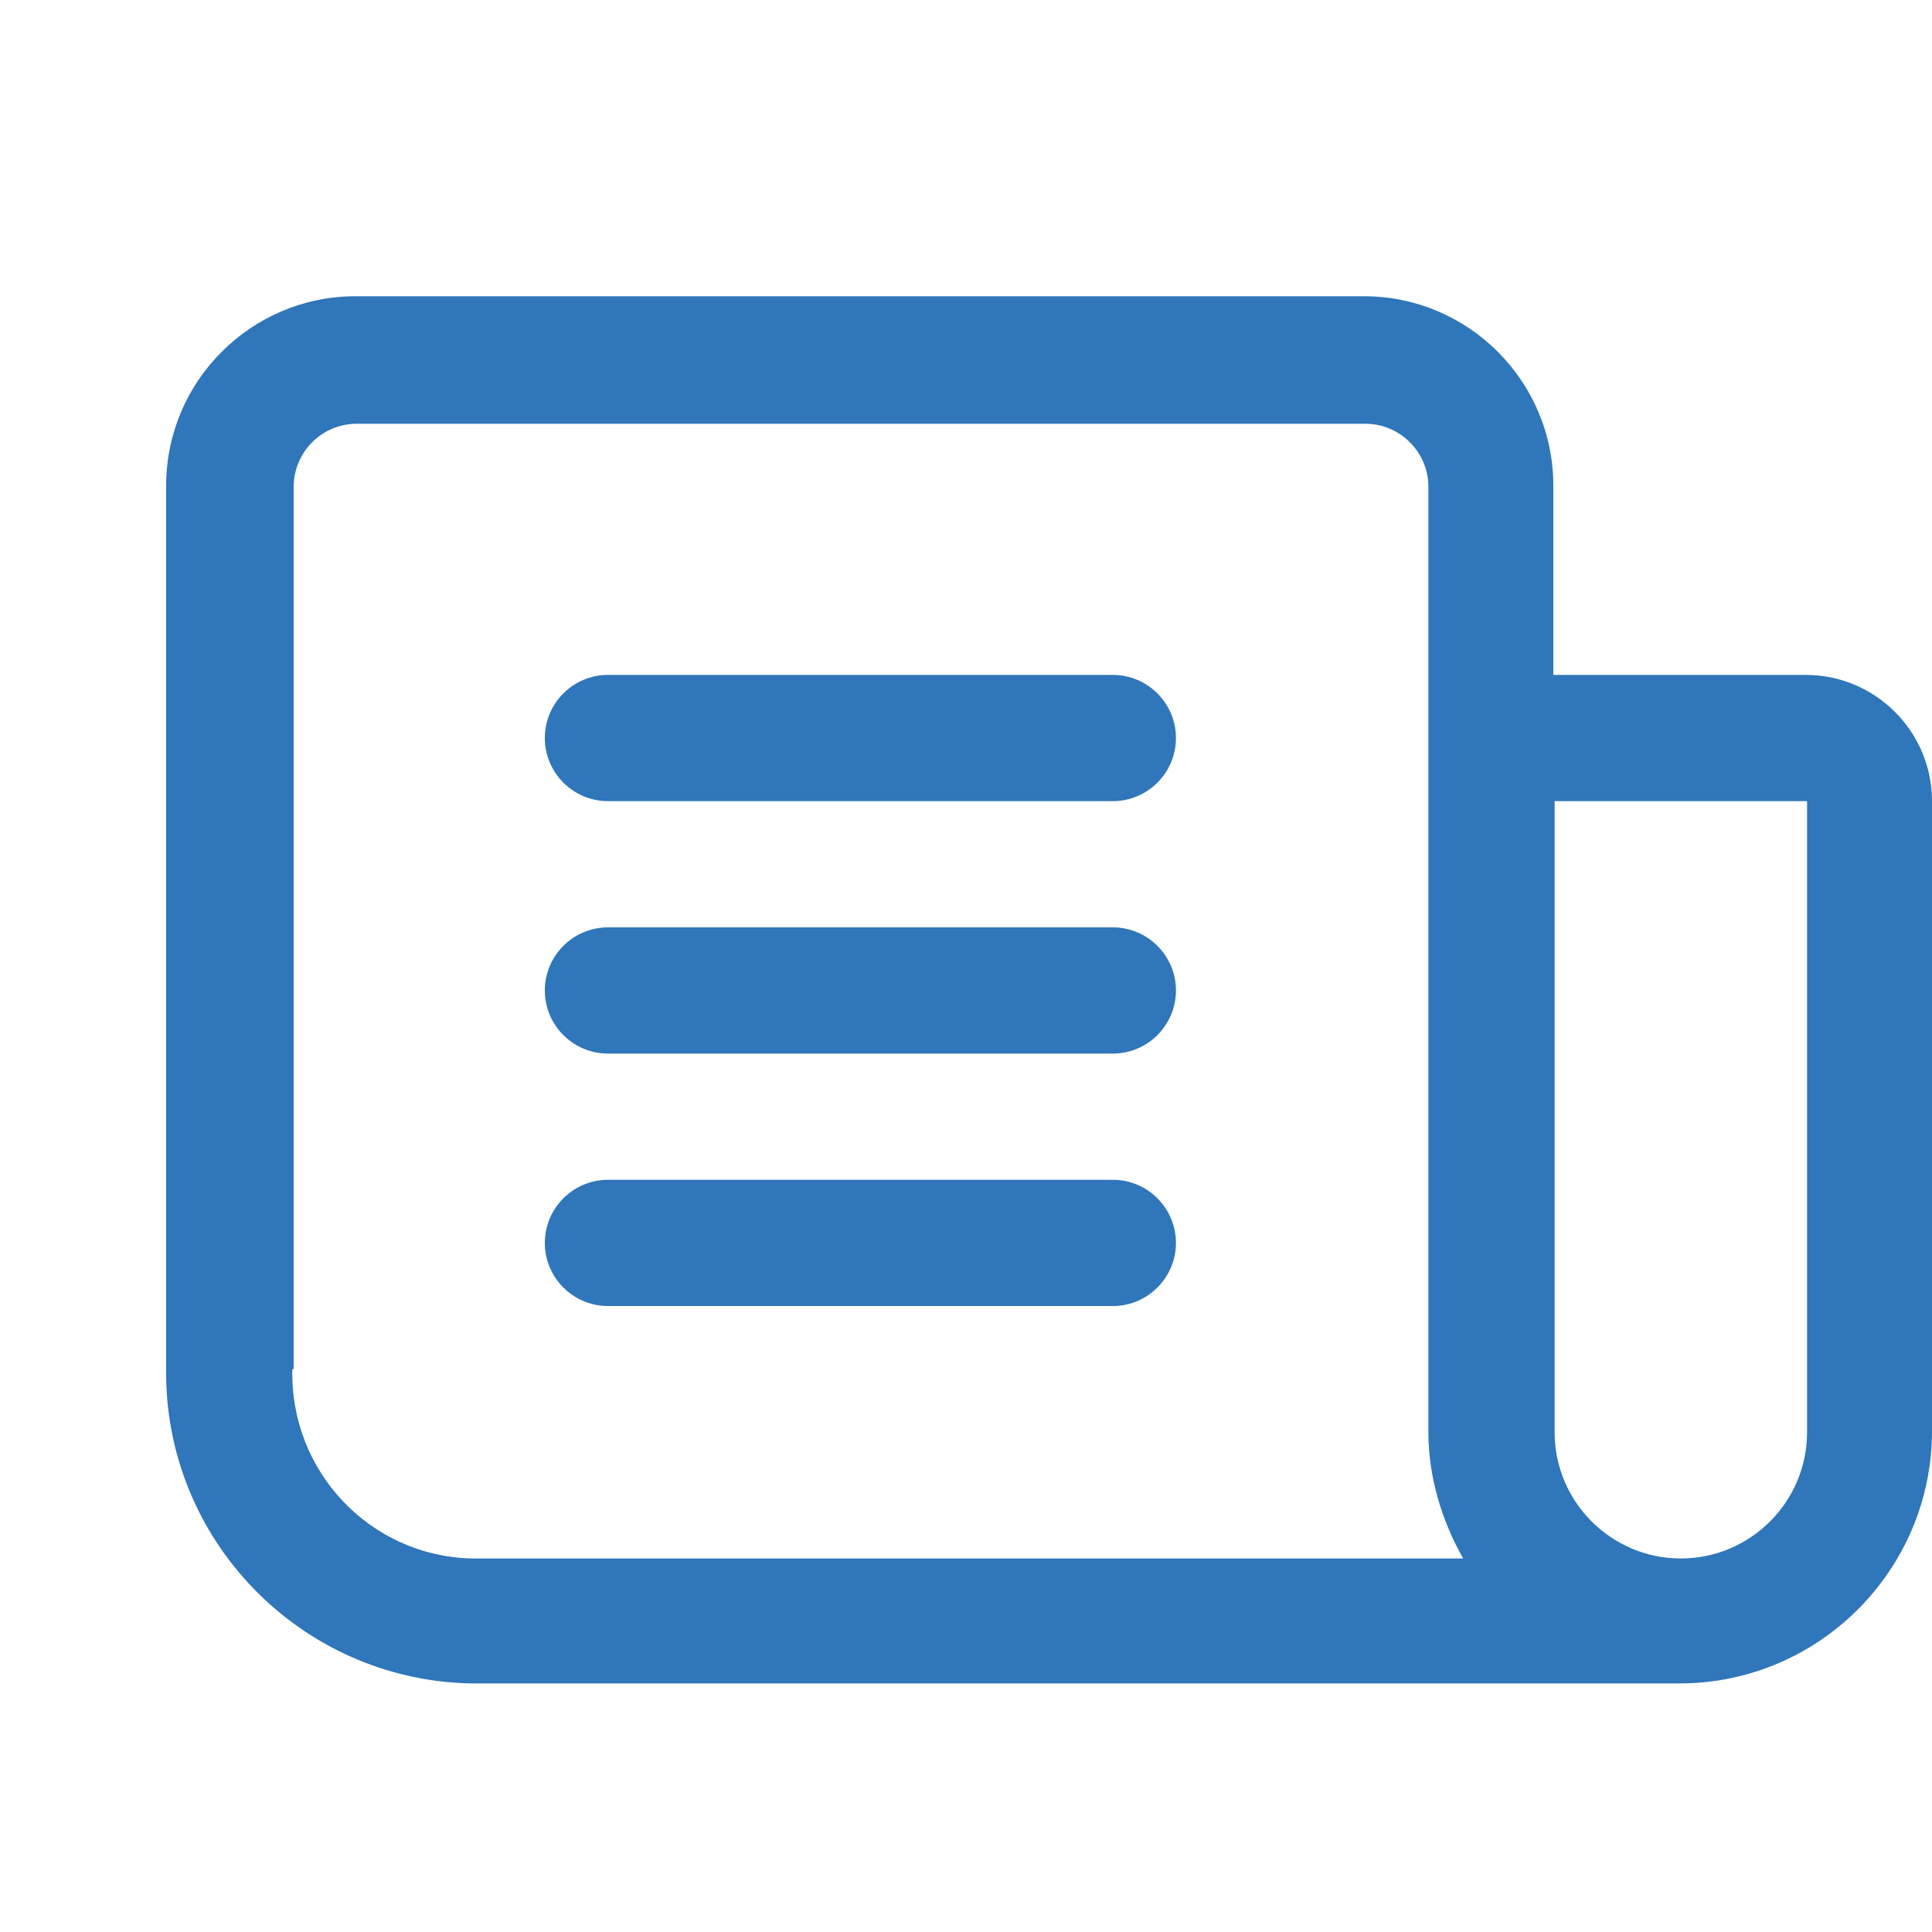
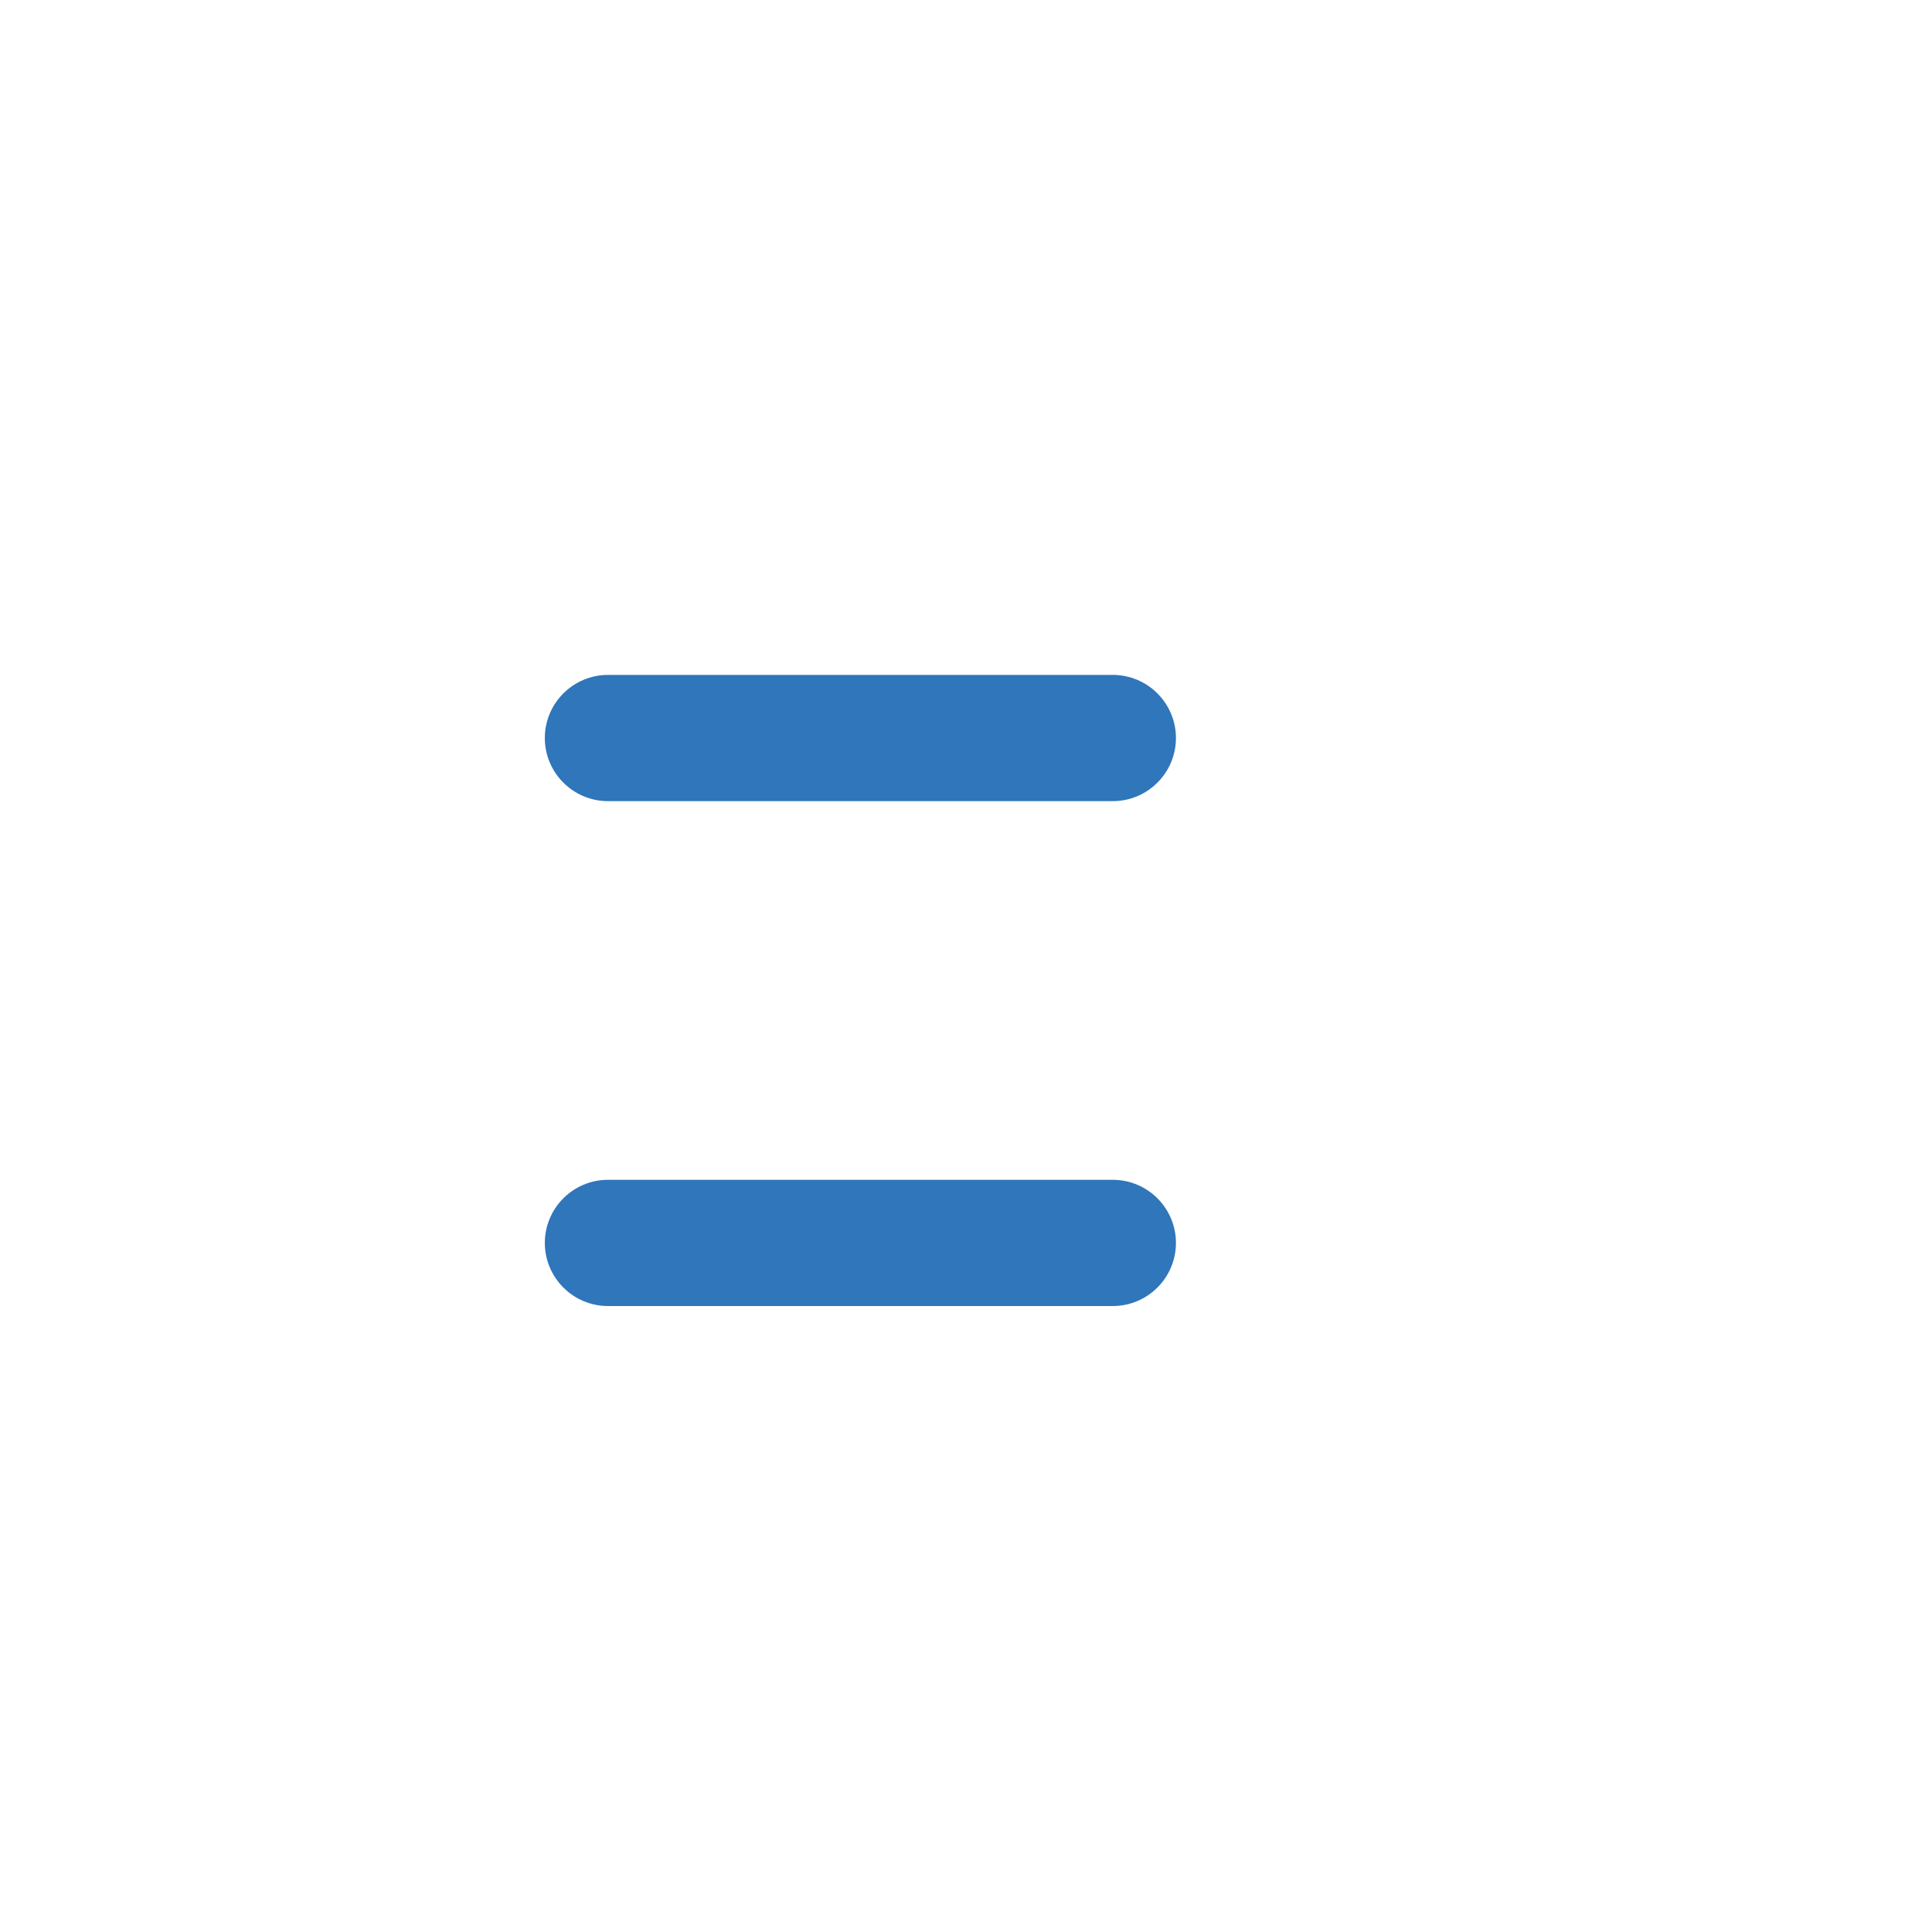
<svg xmlns="http://www.w3.org/2000/svg" id="a" width="15" height="15" viewBox="0 0 15 15">
  <g id="b">
-     <path d="M14.02,5.24h-1.96v-1.47c0-.81-.66-1.47-1.47-1.47H2.76c-.81,0-1.47,.66-1.47,1.47v6.85c-.02,1.33,1.04,2.42,2.36,2.45H13.04c1.08,0,1.96-.88,1.96-1.96V6.22c0-.54-.44-.98-.98-.98ZM2.28,10.63V3.78c0-.27,.22-.49,.49-.49h7.83c.27,0,.49,.22,.49,.49v7.34c0,.34,.1,.68,.27,.98H3.66c-.79-.02-1.41-.68-1.39-1.47Zm11.75,.49c0,.54-.44,.98-.98,.98s-.98-.44-.98-.98V6.22h1.96v4.89Z" fill="#2f76ba" />
    <path d="M8.64,5.24h-3.92c-.27,0-.49,.22-.49,.49s.22,.49,.49,.49h3.92c.27,0,.49-.22,.49-.49s-.22-.49-.49-.49Z" fill="#2f76ba" />
-     <path d="M8.64,7.2h-3.92c-.27,0-.49,.22-.49,.49s.22,.49,.49,.49h3.92c.27,0,.49-.22,.49-.49s-.22-.49-.49-.49Z" fill="#2f76ba" />
    <path d="M8.64,9.16h-3.92c-.27,0-.49,.22-.49,.49s.22,.49,.49,.49h3.92c.27,0,.49-.22,.49-.49s-.22-.49-.49-.49Z" fill="#2f76ba" />
  </g>
</svg>